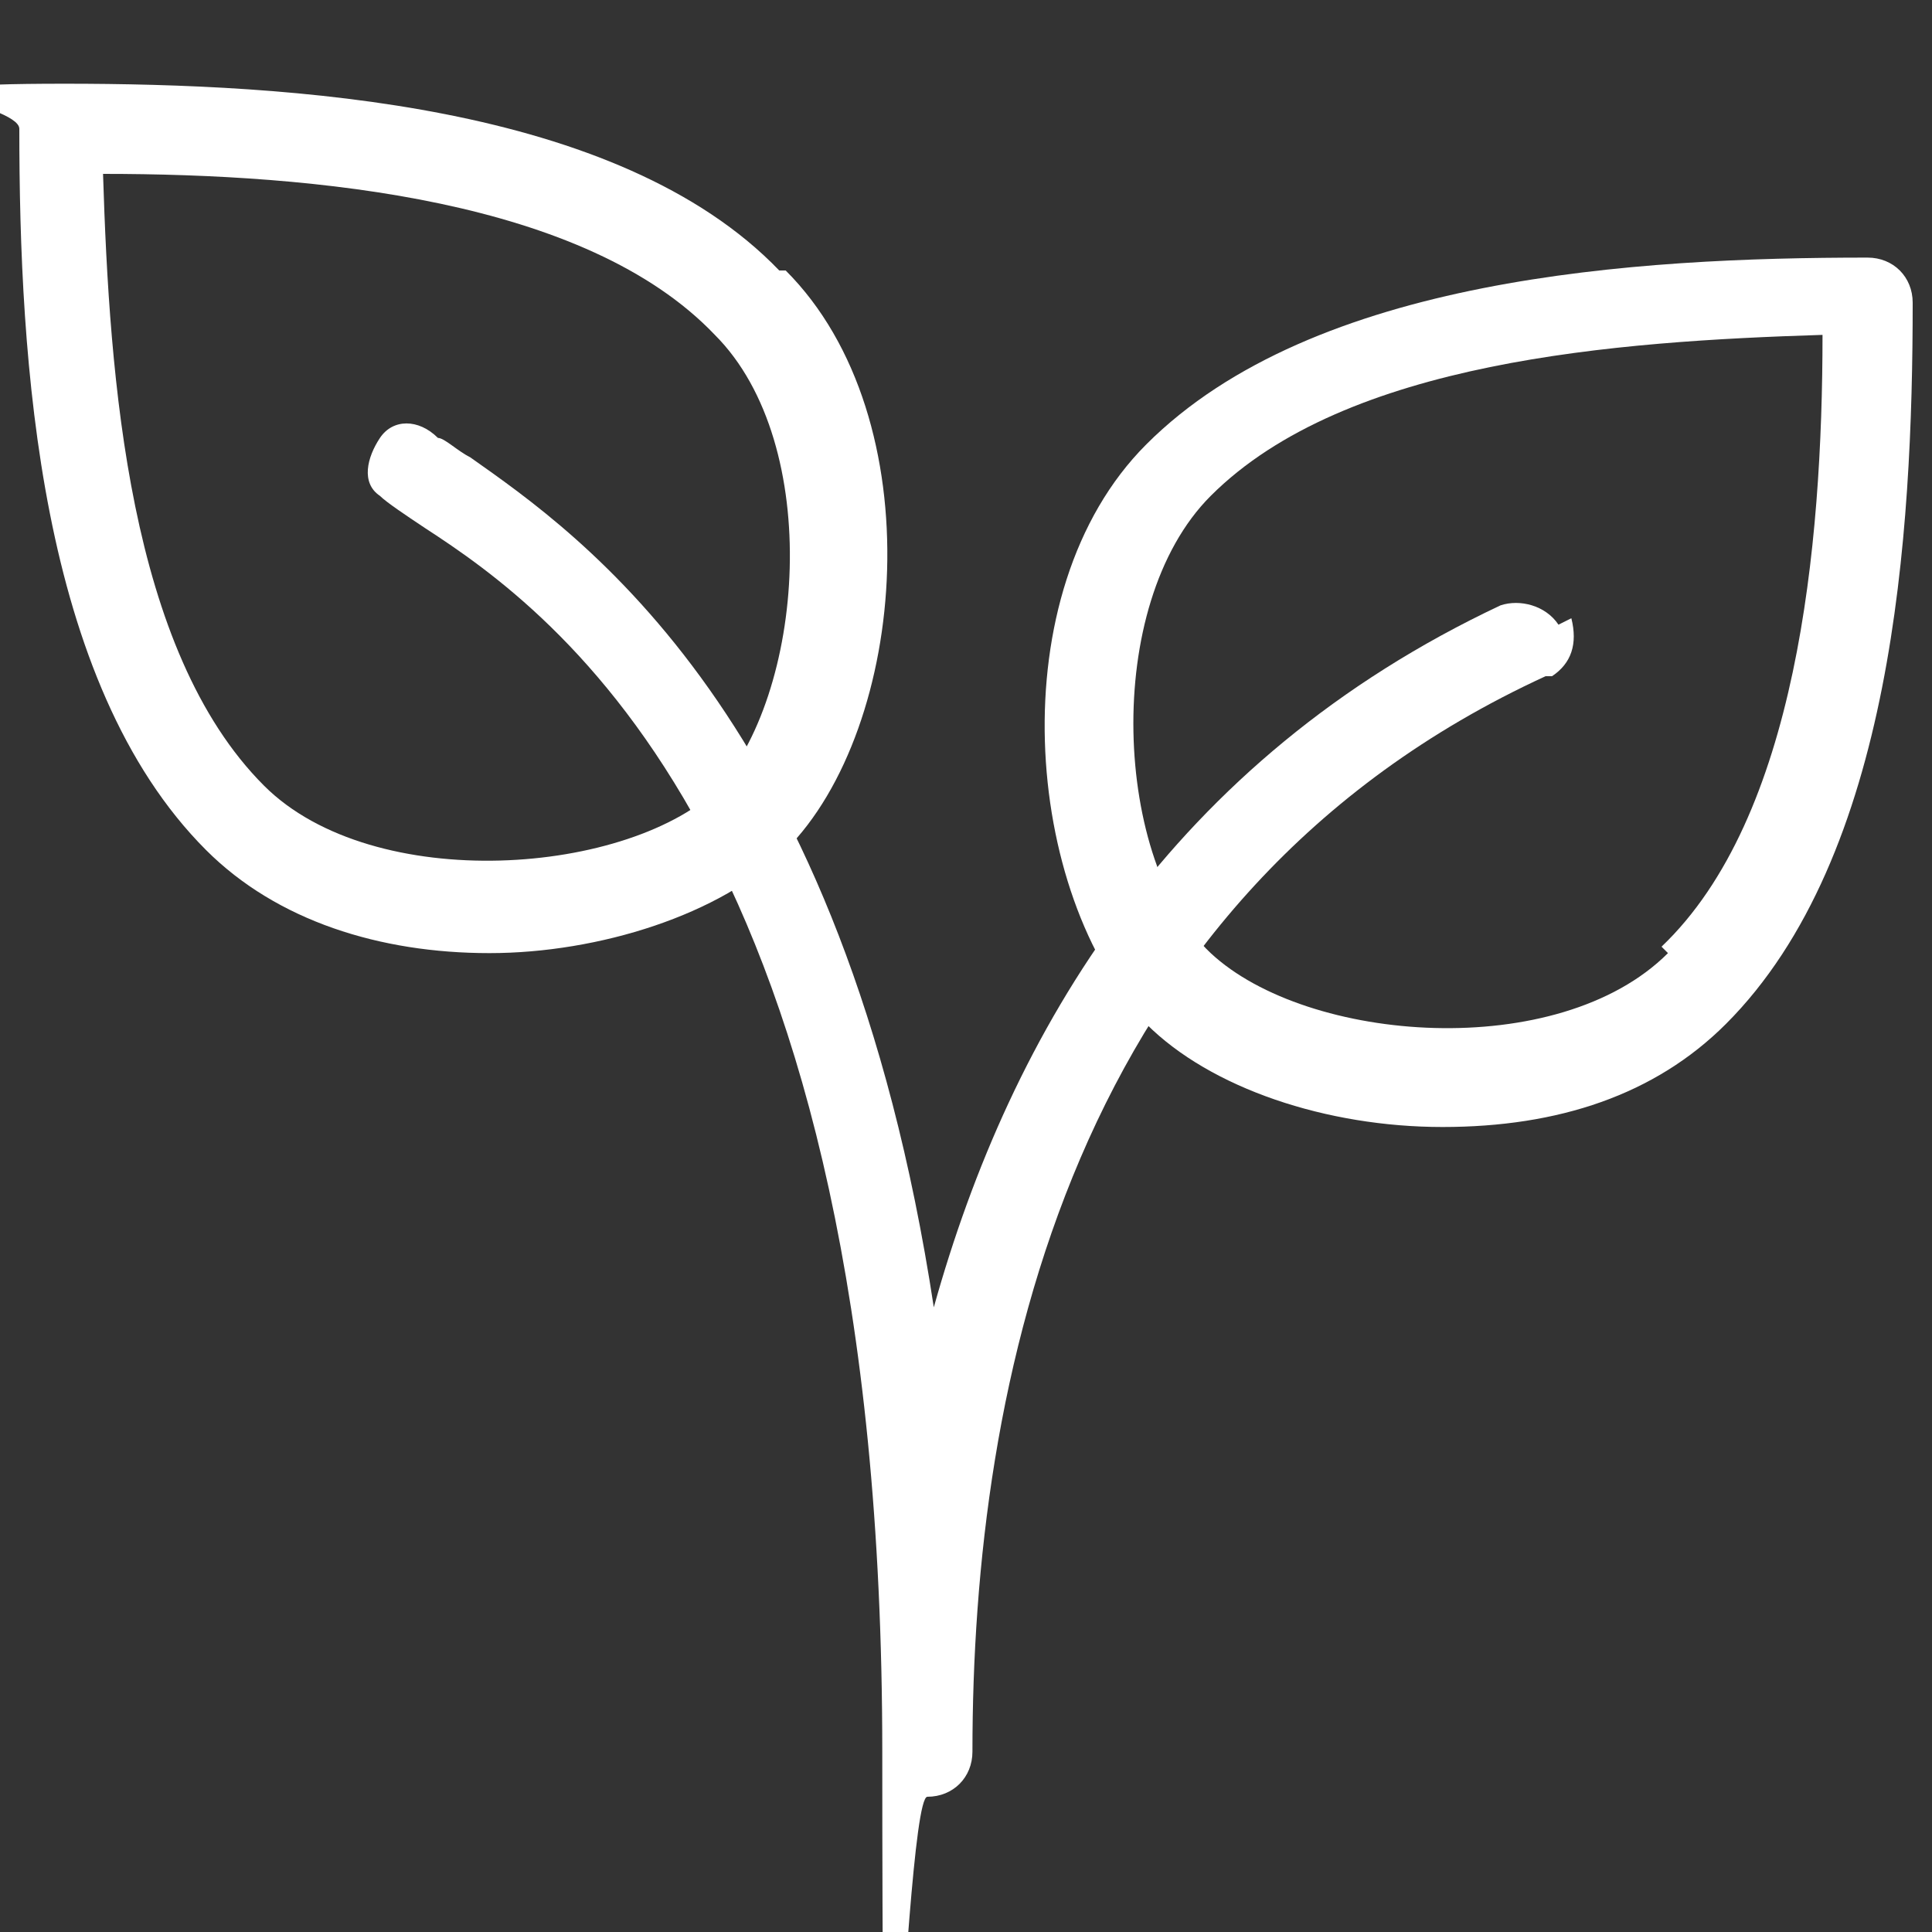
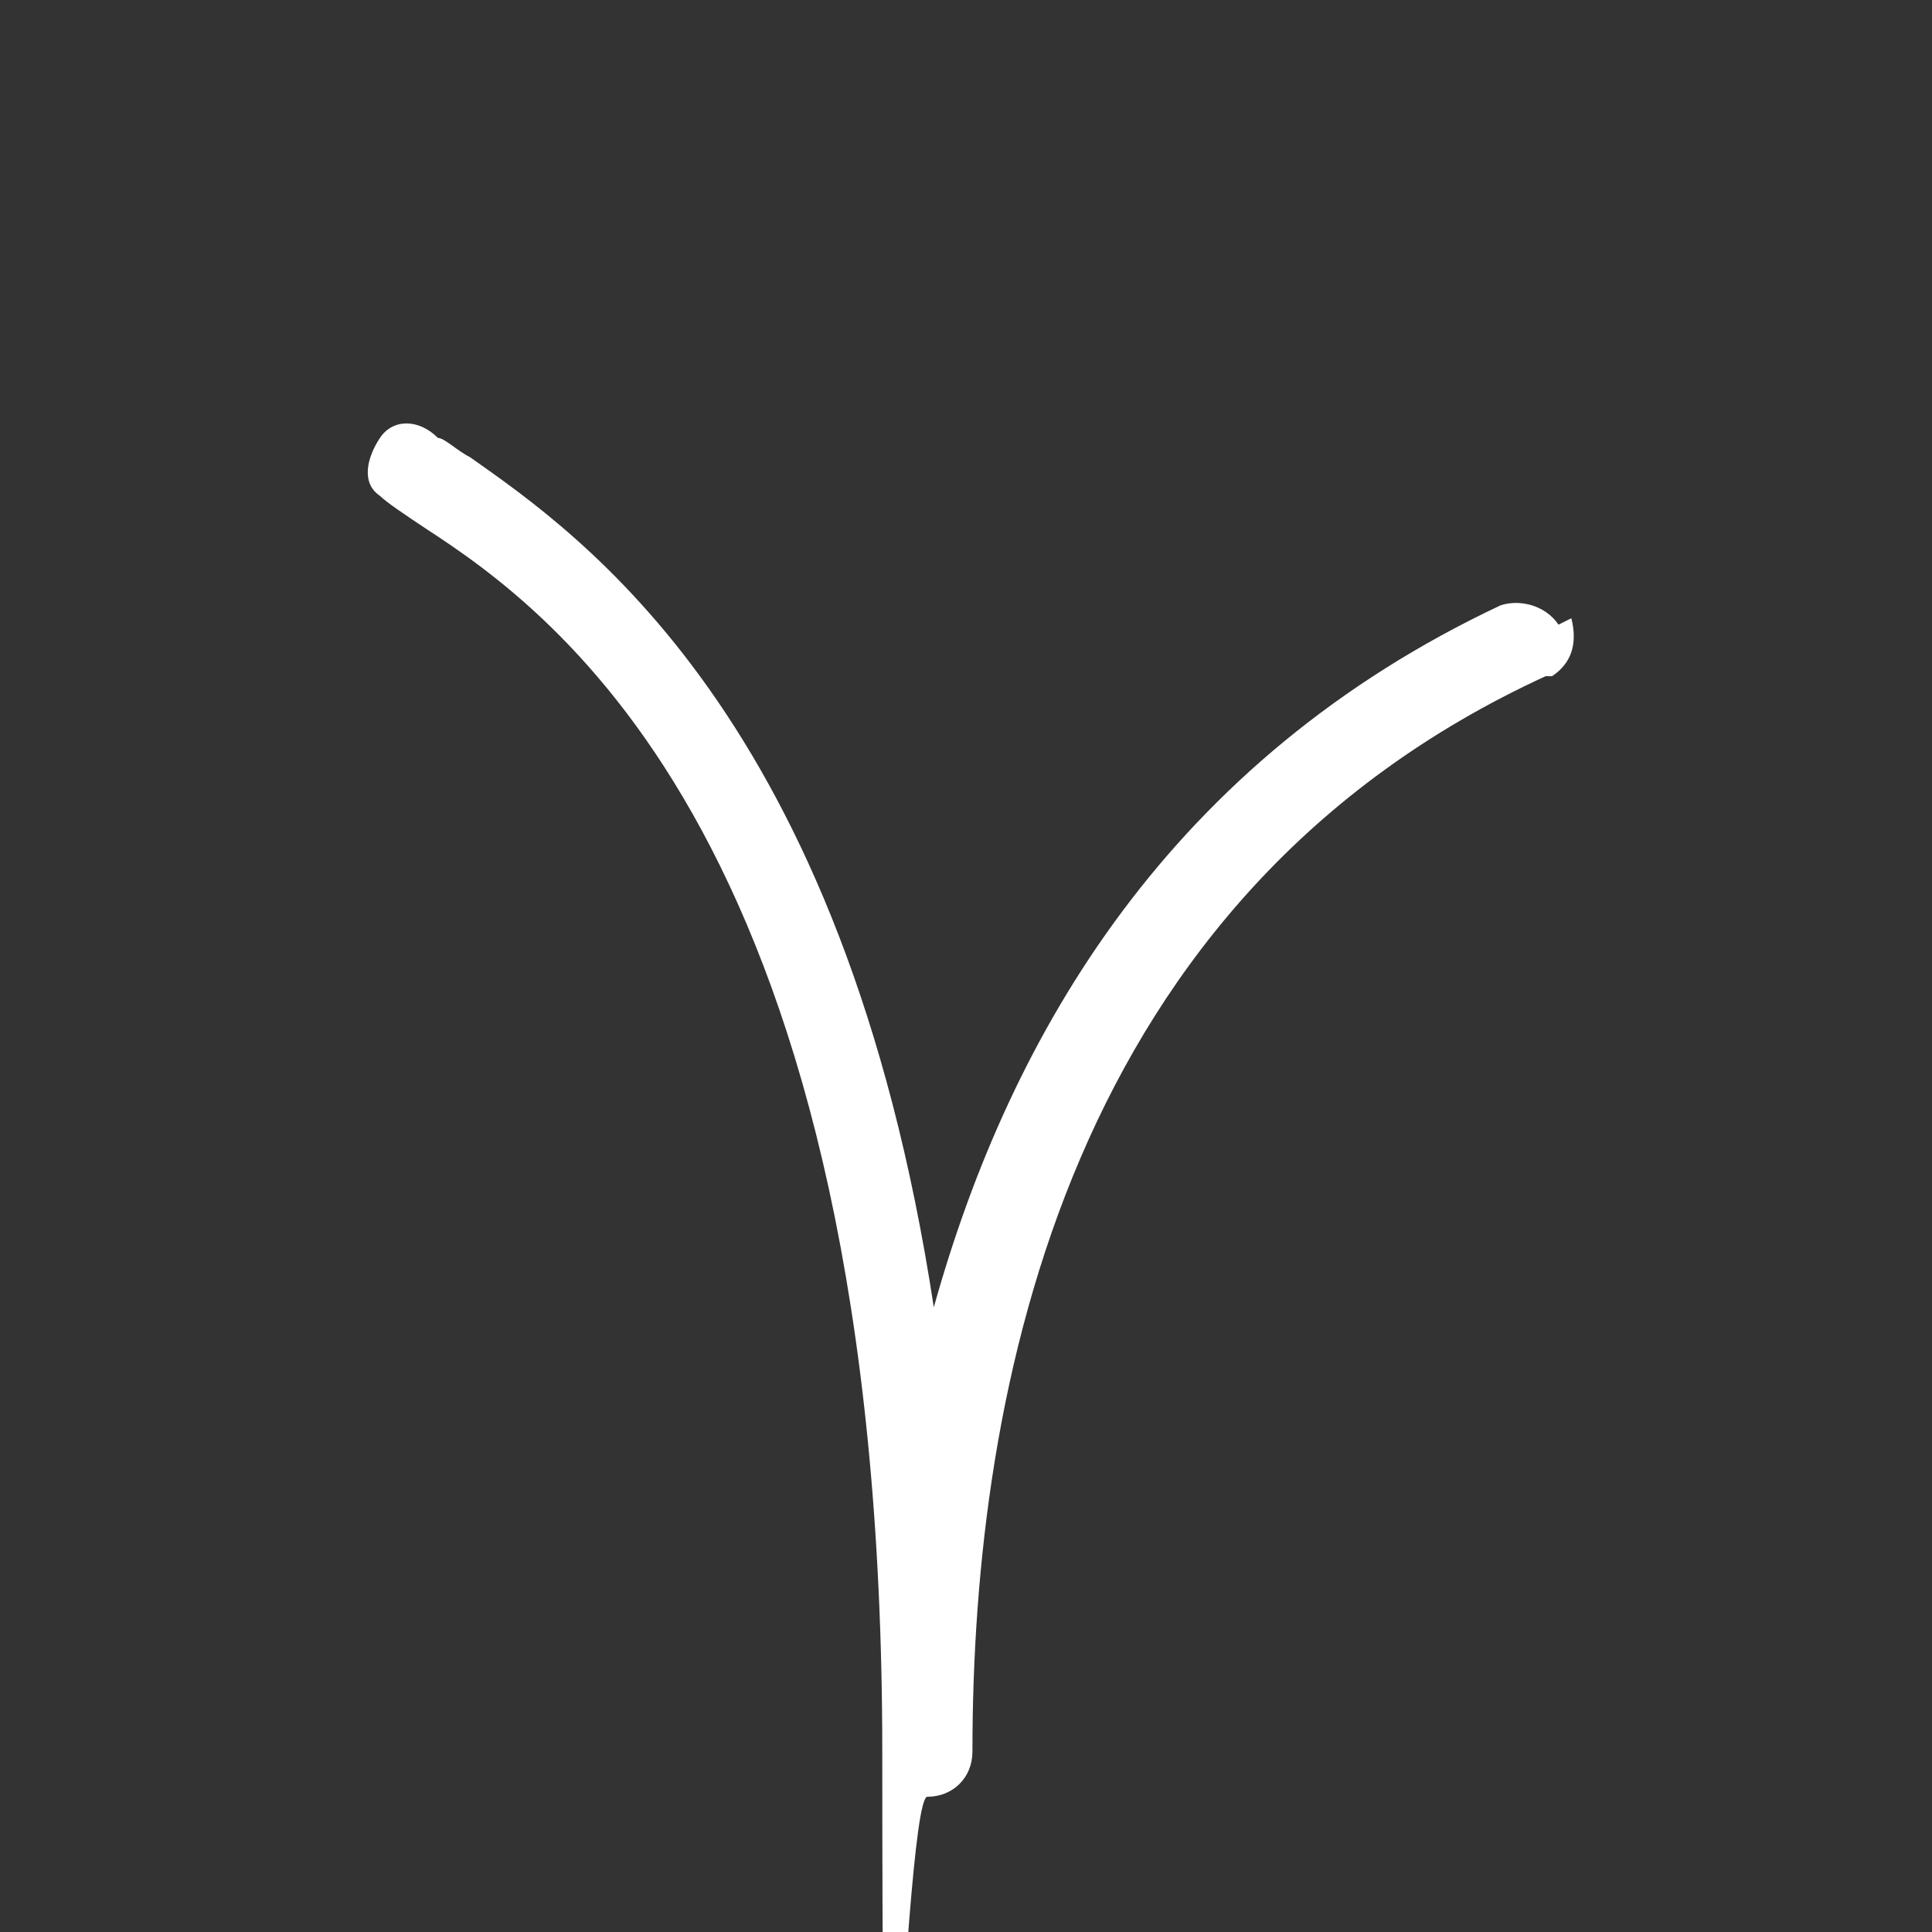
<svg xmlns="http://www.w3.org/2000/svg" id="Camada_1" version="1.1" viewBox="0 0 30 30">
  <rect x="0" y="0" width="30" height="30" fill="#333333" stroke="none" />
  <defs>
    <style>
      .st0 {
        fill: #fff;
      }
    </style>
  </defs>
-   <path class="st0" d="M12.1,4.2C9.6,1.6,4.5,1.3,1,1.3s-.7.3-.7.7c0,3.6.3,8.6,2.9,11.2,1.1,1.1,2.7,1.6,4.4,1.6s3.6-.6,4.6-1.6c1.9-1.9,2.3-6.7,0-9ZM11.2,12.2c-1.4,1.4-5.4,1.7-7.1,0C2,10.1,1.7,5.9,1.6,2.7c3.3,0,7.5.4,9.5,2.5,1.7,1.7,1.4,5.6,0,7.1Z" />
-   <path class="st0" d="M29,4c-3.6,0-8.6.3-11.2,2.9-2.3,2.3-1.9,7,0,9,1,1,2.8,1.6,4.6,1.6s3.3-.5,4.4-1.6c2.6-2.6,2.9-7.6,2.9-11.2,0-.4-.3-.7-.7-.7ZM25.9,14.8c-1.7,1.7-5.6,1.4-7.1,0s-1.7-5.4,0-7.1c2.1-2.1,6.3-2.4,9.5-2.5,0,3.3-.4,7.5-2.5,9.5Z" />
  <path class="st0" d="M24.2,9.7c-.2-.3-.6-.4-.9-.3-5.1,2.4-7.6,6.6-8.8,10.9-1.4-9.2-5.5-12-7.2-13.2-.2-.1-.4-.3-.5-.3-.3-.3-.7-.3-.9,0s-.3.7,0,.9c.1.1.4.3.7.5,2,1.3,7.1,4.9,7.1,19s.3.7.7.7.7-.3.7-.7c0-5.7,1.5-13.3,8.9-16.7,0,0,.1,0,.1,0,.3-.2.4-.5.3-.9Z" />
</svg>